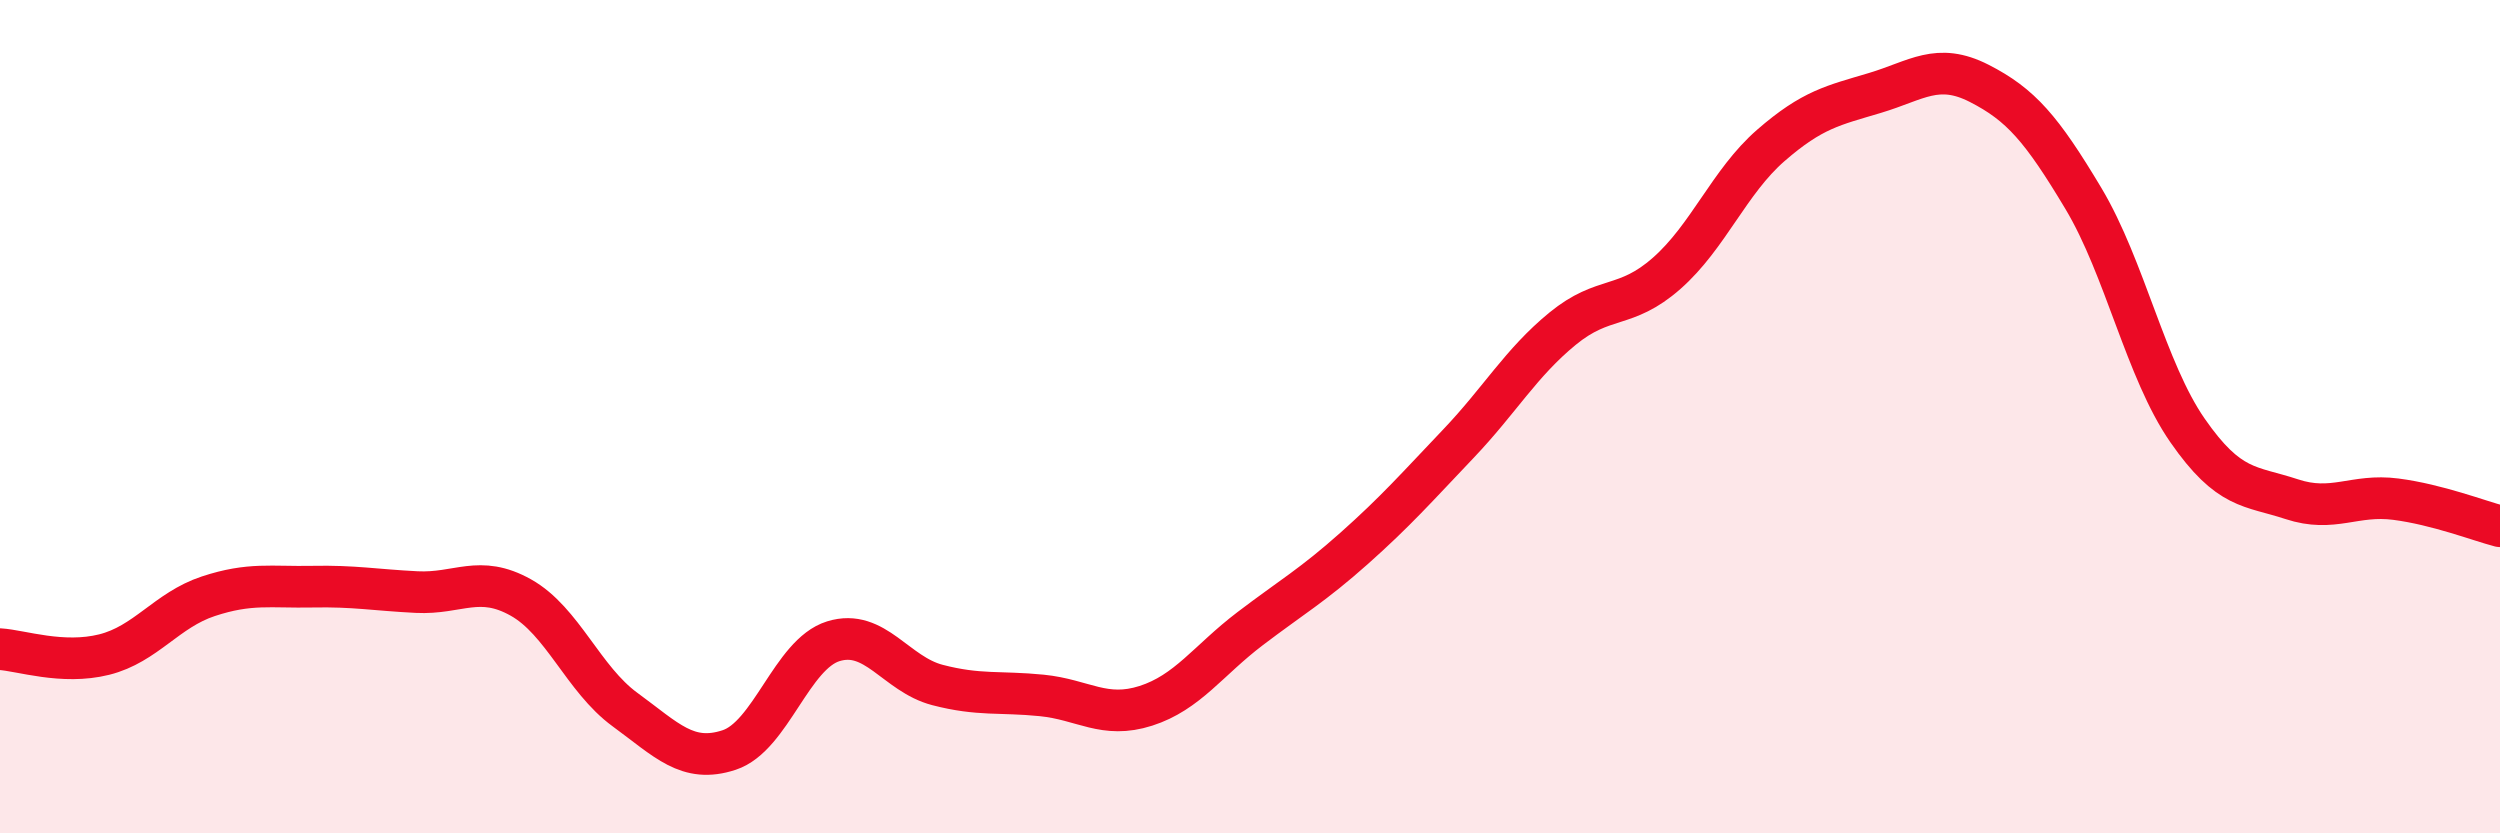
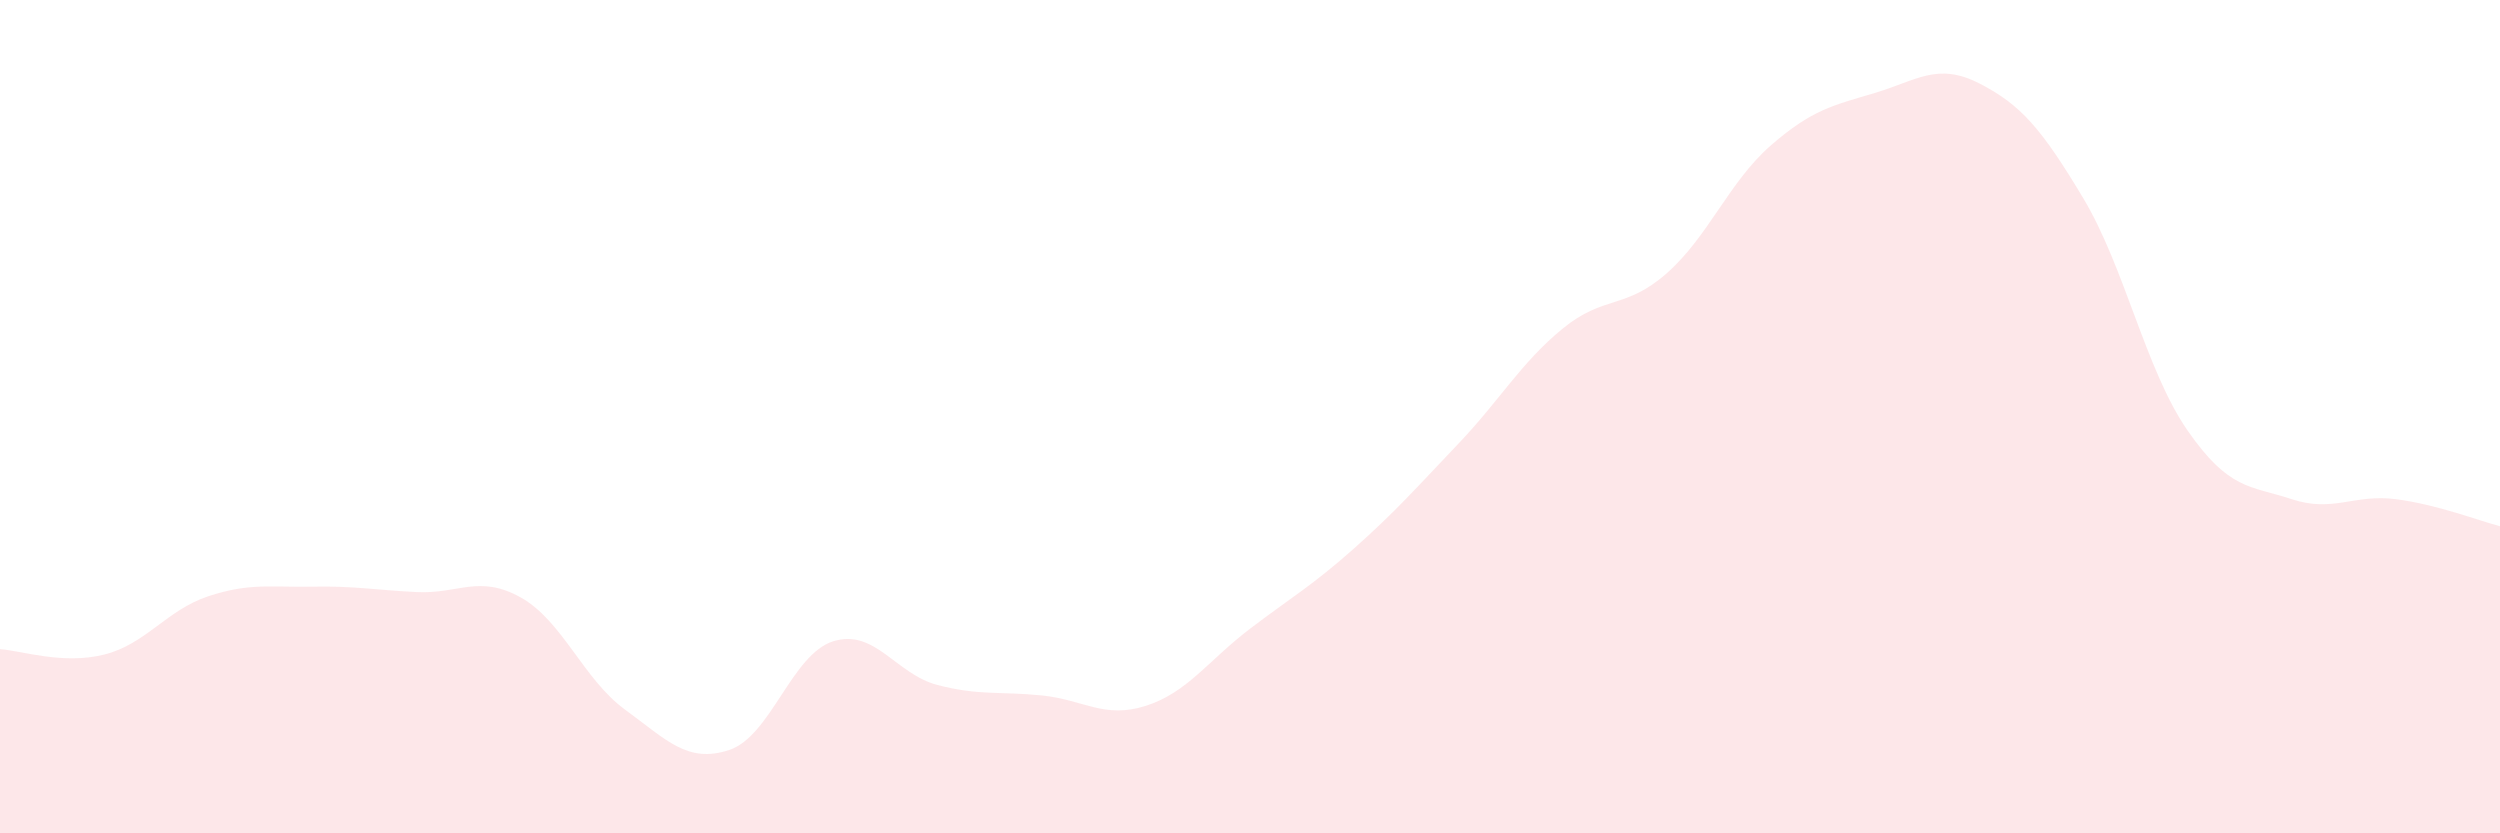
<svg xmlns="http://www.w3.org/2000/svg" width="60" height="20" viewBox="0 0 60 20">
  <path d="M 0,15.58 C 0.5,15.61 1.5,15.96 2.5,15.71 C 3.5,15.46 4,14.64 5,14.31 C 6,13.98 6.5,14.1 7.5,14.08 C 8.5,14.06 9,14.16 10,14.21 C 11,14.26 11.5,13.78 12.5,14.34 C 13.5,14.9 14,16.3 15,17.03 C 16,17.76 16.5,18.33 17.5,18 C 18.5,17.67 19,15.7 20,15.39 C 21,15.08 21.5,16.18 22.5,16.44 C 23.5,16.7 24,16.59 25,16.69 C 26,16.79 26.5,17.26 27.5,16.94 C 28.5,16.62 29,15.85 30,15.09 C 31,14.33 31.5,14.05 32.5,13.16 C 33.5,12.27 34,11.7 35,10.65 C 36,9.6 36.5,8.71 37.5,7.89 C 38.5,7.07 39,7.44 40,6.56 C 41,5.68 41.5,4.36 42.5,3.49 C 43.5,2.62 44,2.53 45,2.23 C 46,1.93 46.5,1.49 47.5,2 C 48.5,2.51 49,3.09 50,4.76 C 51,6.43 51.5,8.89 52.5,10.33 C 53.5,11.77 54,11.65 55,11.98 C 56,12.31 56.5,11.85 57.5,11.98 C 58.5,12.11 59.5,12.5 60,12.63L60 20L0 20Z" fill="#EB0A25" opacity="0.1" stroke-linecap="round" stroke-linejoin="round" />
-   <path d="M 0,15.58 C 0.5,15.61 1.5,15.96 2.5,15.71 C 3.5,15.46 4,14.64 5,14.31 C 6,13.98 6.5,14.1 7.5,14.08 C 8.5,14.06 9,14.16 10,14.21 C 11,14.26 11.5,13.78 12.5,14.34 C 13.5,14.9 14,16.3 15,17.03 C 16,17.76 16.5,18.33 17.5,18 C 18.5,17.67 19,15.7 20,15.39 C 21,15.08 21.5,16.18 22.5,16.44 C 23.5,16.7 24,16.59 25,16.69 C 26,16.79 26.5,17.26 27.5,16.94 C 28.5,16.62 29,15.85 30,15.09 C 31,14.33 31.5,14.05 32.5,13.16 C 33.5,12.27 34,11.7 35,10.65 C 36,9.6 36.5,8.71 37.5,7.89 C 38.5,7.07 39,7.44 40,6.56 C 41,5.68 41.5,4.36 42.5,3.49 C 43.5,2.62 44,2.53 45,2.23 C 46,1.93 46.5,1.49 47.5,2 C 48.5,2.51 49,3.09 50,4.76 C 51,6.43 51.5,8.89 52.5,10.33 C 53.5,11.77 54,11.65 55,11.98 C 56,12.31 56.5,11.85 57.5,11.98 C 58.5,12.11 59.5,12.5 60,12.63" stroke="#EB0A25" stroke-width="1" fill="none" stroke-linecap="round" stroke-linejoin="round" />
</svg>